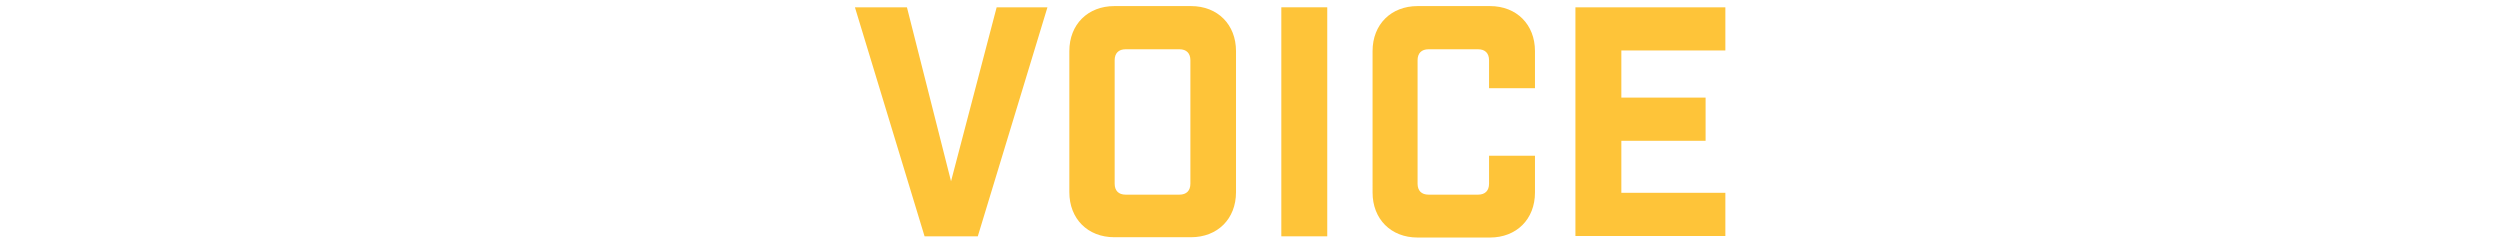
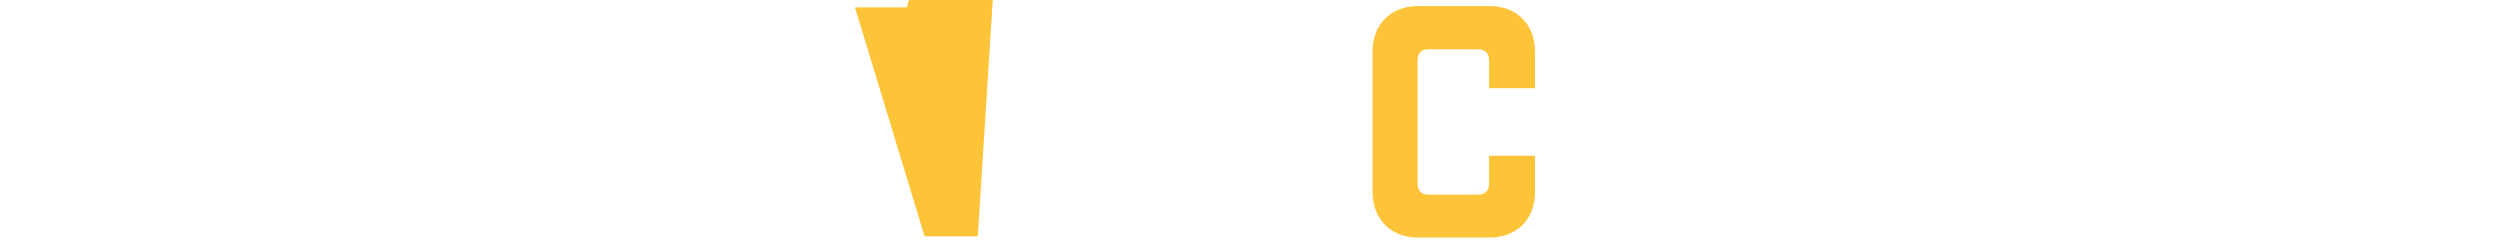
<svg xmlns="http://www.w3.org/2000/svg" version="1.1" id="レイヤー_1" x="0px" y="0px" viewBox="0 0 822 80" style="enable-background:new 0 0 822 80;" xml:space="preserve">
  <style type="text/css">
	.st0{fill:#FEC439;}
</style>
  <g>
-     <path class="st0" d="M321.5,77.7H304L281.1,2.4h17.1l14.5,57.2l15-57.2h16.7L321.5,77.7z" />
-     <path class="st0" d="M391.6,2c8.8,0,14.8,6.1,14.8,14.8v46.4c0,8.8-6.1,14.8-14.8,14.8h-25.2c-8.8,0-14.8-6.1-14.8-14.8V16.8   C351.6,8,357.7,2,366.4,2C366.4,2,391.6,2,391.6,2z M391.4,19.8c0-2.3-1.3-3.6-3.6-3.6h-17.7c-2.3,0-3.6,1.3-3.6,3.6v40.6   c0,2.3,1.3,3.6,3.6,3.6h17.7c2.3,0,3.6-1.3,3.6-3.6V19.8z" />
-     <path class="st0" d="M421.3,2.4h15.1v75.3h-15.1V2.4z" />
+     <path class="st0" d="M321.5,77.7H304L281.1,2.4h17.1l15-57.2h16.7L321.5,77.7z" />
    <path class="st0" d="M489.6,19.8c0-2.3-1.3-3.6-3.6-3.6h-16.3c-2.3,0-3.6,1.3-3.6,3.6v40.6c0,2.3,1.3,3.6,3.6,3.6H486   c2.3,0,3.6-1.3,3.6-3.6v-9.2h15.1v12.1c0,8.8-6.1,14.8-14.8,14.8h-23.8c-8.8,0-14.8-6.1-14.8-14.8V16.8C451.3,8,457.4,2,466.1,2   h23.8c8.8,0,14.8,6.1,14.8,14.8V29h-15.1V19.8z" />
-     <path class="st0" d="M567.3,2.4v14.2h-34.2v15.5h27.7v14.2h-27.7v17.1h34.2v14.2H518V2.4H567.3z" />
  </g>
</svg>